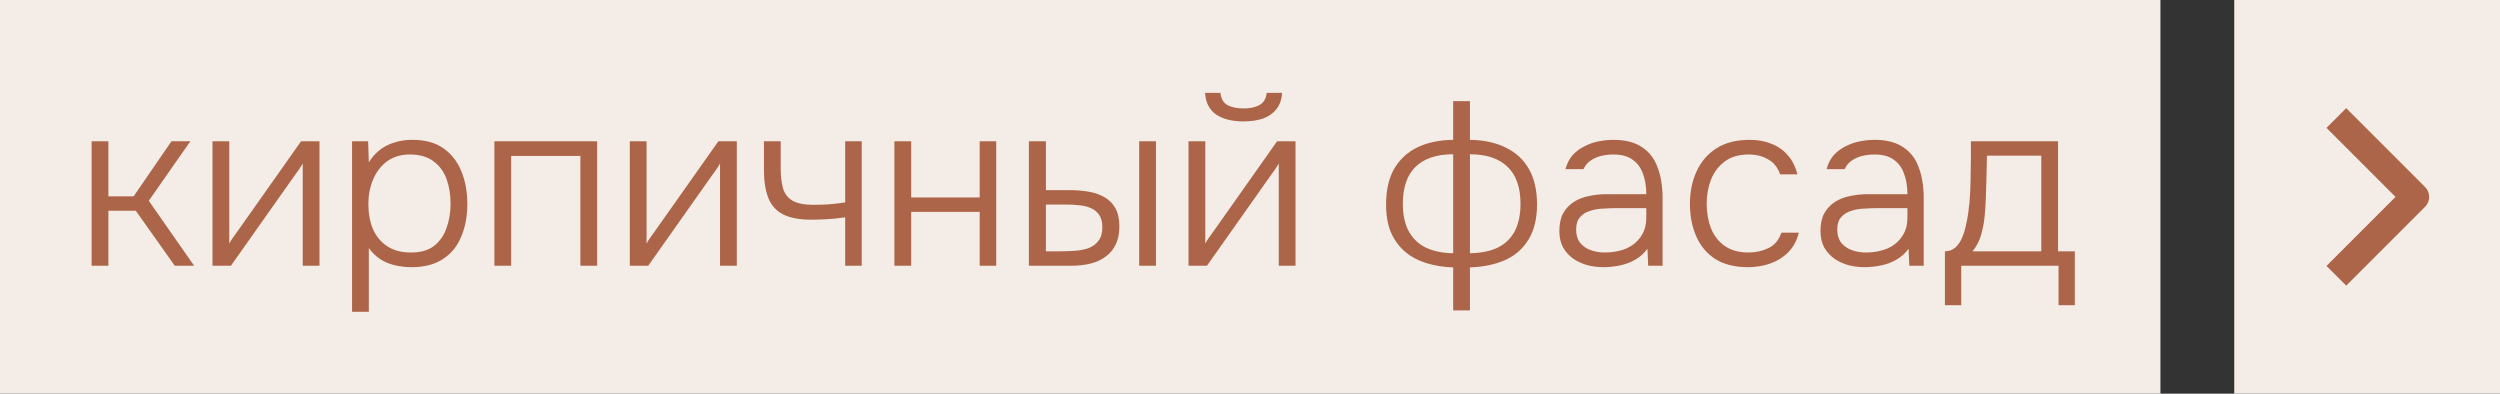
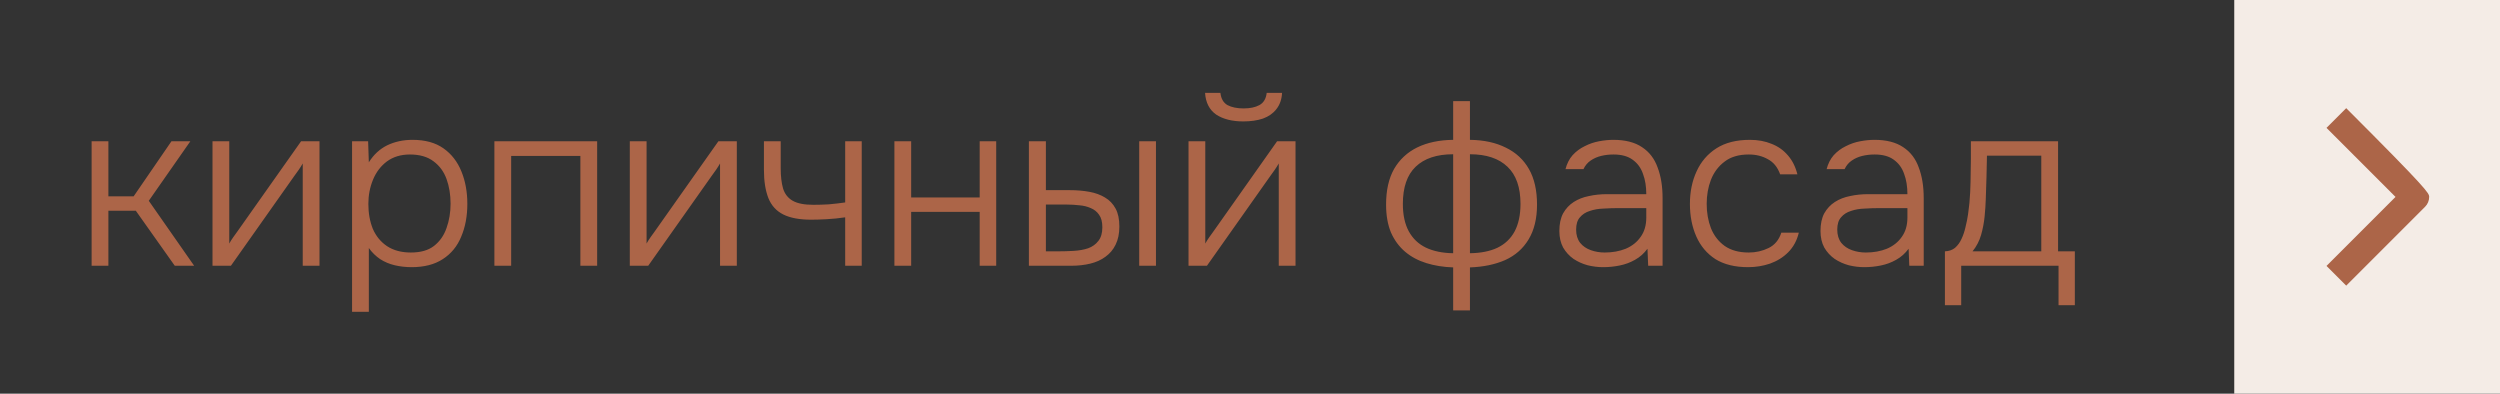
<svg xmlns="http://www.w3.org/2000/svg" width="508" height="80" viewBox="0 0 508 80" fill="none">
  <rect x="0" y="0" width="508" height="80" fill="#333333" stroke="none" />
-   <rect width="439" height="80" fill="#F4ECE6" />
  <path d="M18.617 54V28.704H22.025V39.888H27.161L34.841 28.704H38.681L30.233 40.8L39.449 54H35.513L27.593 42.816H22.025V54H18.617ZM43.179 54V28.704H46.587V49.488C46.811 49.072 47.083 48.64 47.403 48.192C47.755 47.712 48.043 47.312 48.267 46.992L61.179 28.704H64.923V54H61.515V33.216C61.259 33.664 60.987 34.096 60.699 34.512C60.411 34.928 60.123 35.328 59.835 35.712L46.923 54H43.179ZM71.539 63.36V28.704H74.803L74.947 32.976C75.939 31.408 77.187 30.256 78.691 29.52C80.227 28.784 81.939 28.416 83.827 28.416C86.387 28.416 88.483 28.992 90.115 30.144C91.747 31.296 92.963 32.864 93.763 34.848C94.563 36.8 94.963 38.992 94.963 41.424C94.963 43.92 94.547 46.144 93.715 48.096C92.915 50.048 91.667 51.568 89.971 52.656C88.307 53.744 86.195 54.288 83.635 54.288C82.451 54.288 81.315 54.16 80.227 53.904C79.139 53.648 78.147 53.232 77.251 52.656C76.355 52.048 75.587 51.296 74.947 50.4V63.36H71.539ZM83.491 51.312C85.475 51.312 87.043 50.864 88.195 49.968C89.379 49.04 90.227 47.824 90.739 46.32C91.283 44.816 91.555 43.168 91.555 41.376C91.555 39.552 91.283 37.888 90.739 36.384C90.195 34.88 89.315 33.68 88.099 32.784C86.883 31.856 85.283 31.392 83.299 31.392C81.475 31.392 79.923 31.856 78.643 32.784C77.395 33.712 76.451 34.944 75.811 36.48C75.171 38.016 74.851 39.664 74.851 41.424C74.851 43.312 75.155 45.008 75.763 46.512C76.403 47.984 77.363 49.152 78.643 50.016C79.955 50.88 81.571 51.312 83.491 51.312ZM100.46 54V28.704H121.34V54H117.932V31.68H103.868V54H100.46ZM127.976 54V28.704H131.384V49.488C131.608 49.072 131.88 48.64 132.2 48.192C132.552 47.712 132.84 47.312 133.064 46.992L145.976 28.704H149.72V54H146.312V33.216C146.056 33.664 145.784 34.096 145.496 34.512C145.208 34.928 144.92 35.328 144.632 35.712L131.72 54H127.976ZM171.743 54V44.16C170.463 44.352 169.199 44.48 167.951 44.544C166.735 44.608 165.695 44.64 164.831 44.64C162.463 44.64 160.575 44.288 159.167 43.584C157.759 42.88 156.751 41.776 156.143 40.272C155.535 38.736 155.231 36.816 155.231 34.512V28.704H158.639V34.176C158.639 35.808 158.799 37.184 159.119 38.304C159.471 39.424 160.127 40.256 161.087 40.8C162.047 41.344 163.439 41.616 165.263 41.616C166.287 41.616 167.343 41.584 168.431 41.52C169.519 41.424 170.623 41.296 171.743 41.136V28.704H175.103V54H171.743ZM181.742 54V28.704H185.15V40.128H199.07V28.704H202.43V54H199.07V43.056H185.15V54H181.742ZM209.07 54V28.704H212.526V38.64H217.374C218.814 38.64 220.142 38.752 221.358 38.976C222.574 39.2 223.63 39.584 224.526 40.128C225.454 40.672 226.174 41.424 226.686 42.384C227.198 43.312 227.454 44.528 227.454 46.032C227.454 47.472 227.198 48.704 226.686 49.728C226.206 50.72 225.518 51.536 224.622 52.176C223.758 52.816 222.734 53.28 221.55 53.568C220.366 53.856 219.086 54 217.71 54H209.07ZM212.526 51.072H214.926C216.046 51.072 217.134 51.04 218.19 50.976C219.278 50.912 220.254 50.736 221.118 50.448C221.982 50.128 222.67 49.632 223.182 48.96C223.726 48.288 223.998 47.36 223.998 46.176C223.998 45.088 223.774 44.24 223.326 43.632C222.91 43.024 222.35 42.576 221.646 42.288C220.942 41.968 220.158 41.776 219.294 41.712C218.462 41.616 217.646 41.568 216.846 41.568H212.526V51.072ZM231.486 54V28.704H234.894V54H231.486ZM241.507 54V28.704H244.915V49.488C245.139 49.072 245.411 48.64 245.731 48.192C246.083 47.712 246.371 47.312 246.595 46.992L259.507 28.704H263.251V54H259.843V33.216C259.587 33.664 259.315 34.096 259.027 34.512C258.739 34.928 258.451 35.328 258.163 35.712L245.251 54H241.507ZM252.643 24.672C250.371 24.672 248.531 24.208 247.123 23.28C245.747 22.32 244.995 20.848 244.867 18.864H247.987C248.115 20.048 248.595 20.88 249.427 21.36C250.291 21.808 251.379 22.032 252.691 22.032C254.003 22.032 255.075 21.808 255.907 21.36C256.771 20.88 257.267 20.048 257.395 18.864H260.515C260.451 20.176 260.067 21.28 259.363 22.176C258.691 23.04 257.779 23.68 256.627 24.096C255.475 24.48 254.147 24.672 252.643 24.672ZM295.284 63.072V54.336C293.332 54.272 291.524 53.984 289.86 53.472C288.196 52.96 286.756 52.192 285.54 51.168C284.324 50.144 283.364 48.848 282.66 47.28C281.988 45.68 281.652 43.776 281.652 41.568C281.652 38.656 282.196 36.24 283.284 34.32C284.404 32.4 285.972 30.944 287.988 29.952C290.036 28.96 292.468 28.448 295.284 28.416V20.544H298.692V28.416C301.508 28.448 303.94 28.976 305.988 30C308.036 30.992 309.604 32.448 310.692 34.368C311.78 36.288 312.324 38.688 312.324 41.568C312.324 44.416 311.748 46.784 310.596 48.672C309.476 50.528 307.892 51.92 305.844 52.848C303.796 53.744 301.412 54.24 298.692 54.336V63.072H295.284ZM295.284 51.456V31.344C291.956 31.344 289.412 32.192 287.652 33.888C285.924 35.552 285.06 38.064 285.06 41.424C285.06 43.664 285.46 45.52 286.26 46.992C287.06 48.464 288.212 49.568 289.716 50.304C291.252 51.04 293.108 51.424 295.284 51.456ZM298.692 51.456C300.9 51.424 302.756 51.056 304.26 50.352C305.796 49.616 306.964 48.512 307.764 47.04C308.564 45.536 308.964 43.664 308.964 41.424C308.964 38.064 308.084 35.552 306.324 33.888C304.564 32.192 302.02 31.344 298.692 31.344V51.456ZM325.741 54.288C324.717 54.288 323.677 54.16 322.621 53.904C321.565 53.616 320.605 53.184 319.741 52.608C318.877 52 318.173 51.232 317.629 50.304C317.117 49.344 316.861 48.224 316.861 46.944C316.861 45.504 317.117 44.304 317.629 43.344C318.173 42.384 318.893 41.616 319.789 41.04C320.685 40.464 321.709 40.064 322.861 39.84C324.013 39.584 325.229 39.456 326.509 39.456H334.525C334.525 37.888 334.301 36.512 333.853 35.328C333.437 34.112 332.733 33.152 331.741 32.448C330.781 31.744 329.485 31.392 327.853 31.392C326.989 31.392 326.157 31.488 325.357 31.68C324.557 31.872 323.837 32.192 323.197 32.64C322.589 33.056 322.109 33.632 321.757 34.368H318.109C318.397 33.248 318.877 32.304 319.549 31.536C320.253 30.768 321.069 30.16 321.997 29.712C322.925 29.232 323.901 28.896 324.925 28.704C325.949 28.512 326.925 28.416 327.853 28.416C330.253 28.416 332.189 28.912 333.661 29.904C335.133 30.864 336.189 32.24 336.829 34.032C337.501 35.792 337.837 37.872 337.837 40.272V54H334.909L334.765 50.544C334.061 51.504 333.213 52.256 332.221 52.8C331.261 53.344 330.221 53.728 329.101 53.952C328.013 54.176 326.893 54.288 325.741 54.288ZM326.077 51.312C327.645 51.312 329.069 51.056 330.349 50.544C331.629 50 332.637 49.2 333.373 48.144C334.141 47.088 334.525 45.776 334.525 44.208V42.288H328.861C327.869 42.288 326.861 42.32 325.837 42.384C324.813 42.416 323.885 42.576 323.053 42.864C322.221 43.12 321.549 43.552 321.037 44.16C320.525 44.736 320.269 45.568 320.269 46.656C320.269 47.744 320.541 48.64 321.085 49.344C321.629 50.016 322.349 50.512 323.245 50.832C324.141 51.152 325.085 51.312 326.077 51.312ZM355.199 54.288C352.543 54.288 350.335 53.744 348.575 52.656C346.847 51.536 345.551 50 344.687 48.048C343.823 46.096 343.391 43.888 343.391 41.424C343.391 38.992 343.839 36.8 344.735 34.848C345.631 32.864 346.975 31.296 348.767 30.144C350.559 28.992 352.831 28.416 355.583 28.416C357.215 28.416 358.687 28.688 359.999 29.232C361.311 29.744 362.415 30.528 363.311 31.584C364.207 32.608 364.847 33.888 365.231 35.424H361.727C361.215 33.984 360.383 32.96 359.231 32.352C358.111 31.712 356.815 31.392 355.343 31.392C353.327 31.392 351.695 31.872 350.447 32.832C349.199 33.76 348.271 34.992 347.663 36.528C347.087 38.032 346.799 39.664 346.799 41.424C346.799 43.216 347.087 44.864 347.663 46.368C348.271 47.872 349.199 49.072 350.447 49.968C351.727 50.864 353.359 51.312 355.343 51.312C356.783 51.312 358.127 51.008 359.375 50.4C360.623 49.792 361.487 48.752 361.967 47.28H365.519C365.135 48.88 364.415 50.208 363.359 51.264C362.335 52.288 361.103 53.056 359.663 53.568C358.255 54.048 356.767 54.288 355.199 54.288ZM378.803 54.288C377.779 54.288 376.739 54.16 375.683 53.904C374.627 53.616 373.667 53.184 372.803 52.608C371.939 52 371.235 51.232 370.691 50.304C370.179 49.344 369.923 48.224 369.923 46.944C369.923 45.504 370.179 44.304 370.691 43.344C371.235 42.384 371.955 41.616 372.851 41.04C373.747 40.464 374.771 40.064 375.923 39.84C377.075 39.584 378.291 39.456 379.571 39.456H387.587C387.587 37.888 387.363 36.512 386.915 35.328C386.499 34.112 385.795 33.152 384.803 32.448C383.843 31.744 382.547 31.392 380.915 31.392C380.051 31.392 379.219 31.488 378.419 31.68C377.619 31.872 376.899 32.192 376.259 32.64C375.651 33.056 375.171 33.632 374.819 34.368H371.171C371.459 33.248 371.939 32.304 372.611 31.536C373.315 30.768 374.131 30.16 375.059 29.712C375.987 29.232 376.963 28.896 377.987 28.704C379.011 28.512 379.987 28.416 380.915 28.416C383.315 28.416 385.251 28.912 386.723 29.904C388.195 30.864 389.251 32.24 389.891 34.032C390.563 35.792 390.899 37.872 390.899 40.272V54H387.971L387.827 50.544C387.123 51.504 386.275 52.256 385.283 52.8C384.323 53.344 383.283 53.728 382.163 53.952C381.075 54.176 379.955 54.288 378.803 54.288ZM379.139 51.312C380.707 51.312 382.131 51.056 383.411 50.544C384.691 50 385.699 49.2 386.435 48.144C387.203 47.088 387.587 45.776 387.587 44.208V42.288H381.923C380.931 42.288 379.923 42.32 378.899 42.384C377.875 42.416 376.947 42.576 376.115 42.864C375.283 43.12 374.611 43.552 374.099 44.16C373.587 44.736 373.331 45.568 373.331 46.656C373.331 47.744 373.603 48.64 374.147 49.344C374.691 50.016 375.411 50.512 376.307 50.832C377.203 51.152 378.147 51.312 379.139 51.312ZM395.206 62.016V51.072C396.038 51.04 396.726 50.8 397.27 50.352C397.814 49.872 398.246 49.28 398.566 48.576C398.918 47.84 399.19 47.04 399.382 46.176C399.606 45.28 399.782 44.4 399.91 43.536C400.134 42.032 400.278 40.528 400.342 39.024C400.406 37.488 400.438 36.272 400.438 35.376C400.47 34.256 400.486 33.152 400.486 32.064C400.486 30.944 400.486 29.824 400.486 28.704H418.198V51.072H421.606V62.016H418.294V54H398.518V62.016H395.206ZM400.822 51.072H414.79V31.632H403.75C403.718 32.976 403.686 34.432 403.654 36C403.622 37.568 403.574 39.056 403.51 40.464C403.478 41.552 403.398 42.736 403.27 44.016C403.142 45.296 402.902 46.544 402.55 47.76C402.198 48.976 401.622 50.08 400.822 51.072Z" fill="#AC6548" />
  <rect x="454" width="54" height="80" fill="#F4ECE6" />
-   <path fill-rule="evenodd" clip-rule="evenodd" d="M492.778 42.014L476.75 58.043L472.744 54.036L486.769 40.011L472.744 25.986L476.75 21.98L492.778 38.008C493.309 38.539 493.608 39.26 493.608 40.011C493.608 40.763 493.309 41.483 492.778 42.014Z" fill="#AC6548" />
+   <path fill-rule="evenodd" clip-rule="evenodd" d="M492.778 42.014L476.75 58.043L472.744 54.036L486.769 40.011L472.744 25.986L476.75 21.98C493.309 38.539 493.608 39.26 493.608 40.011C493.608 40.763 493.309 41.483 492.778 42.014Z" fill="#AC6548" />
</svg>